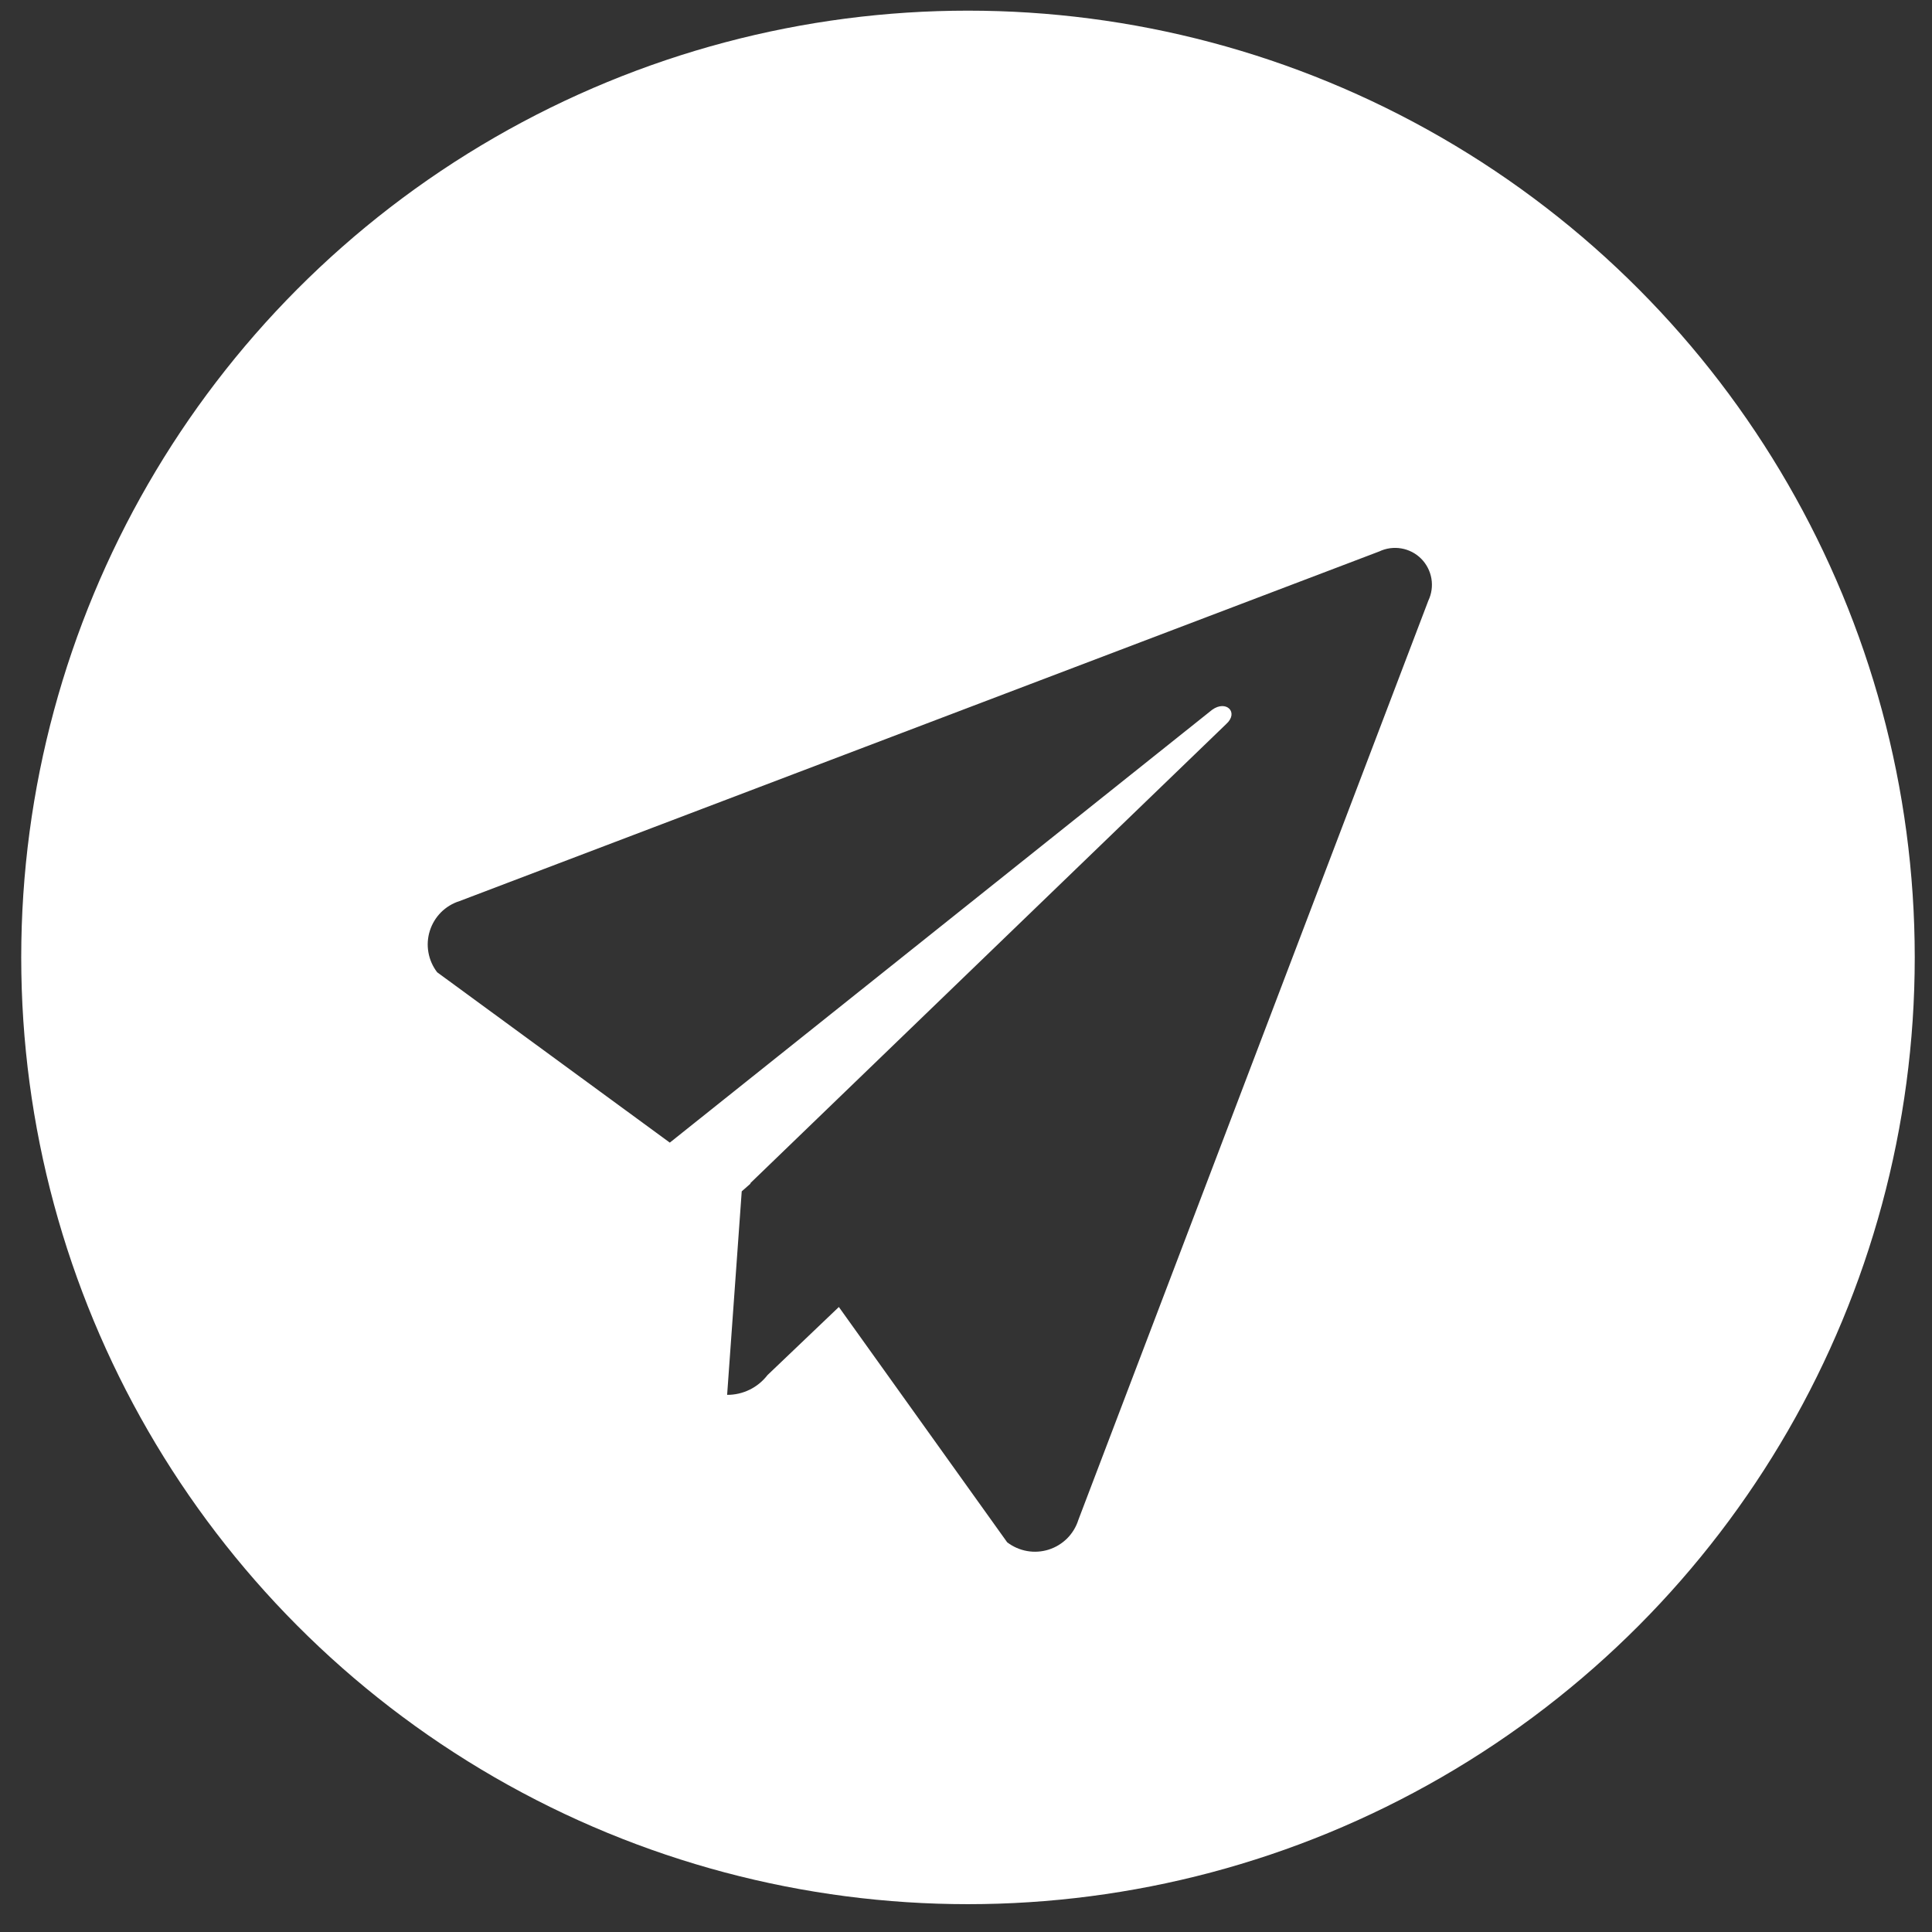
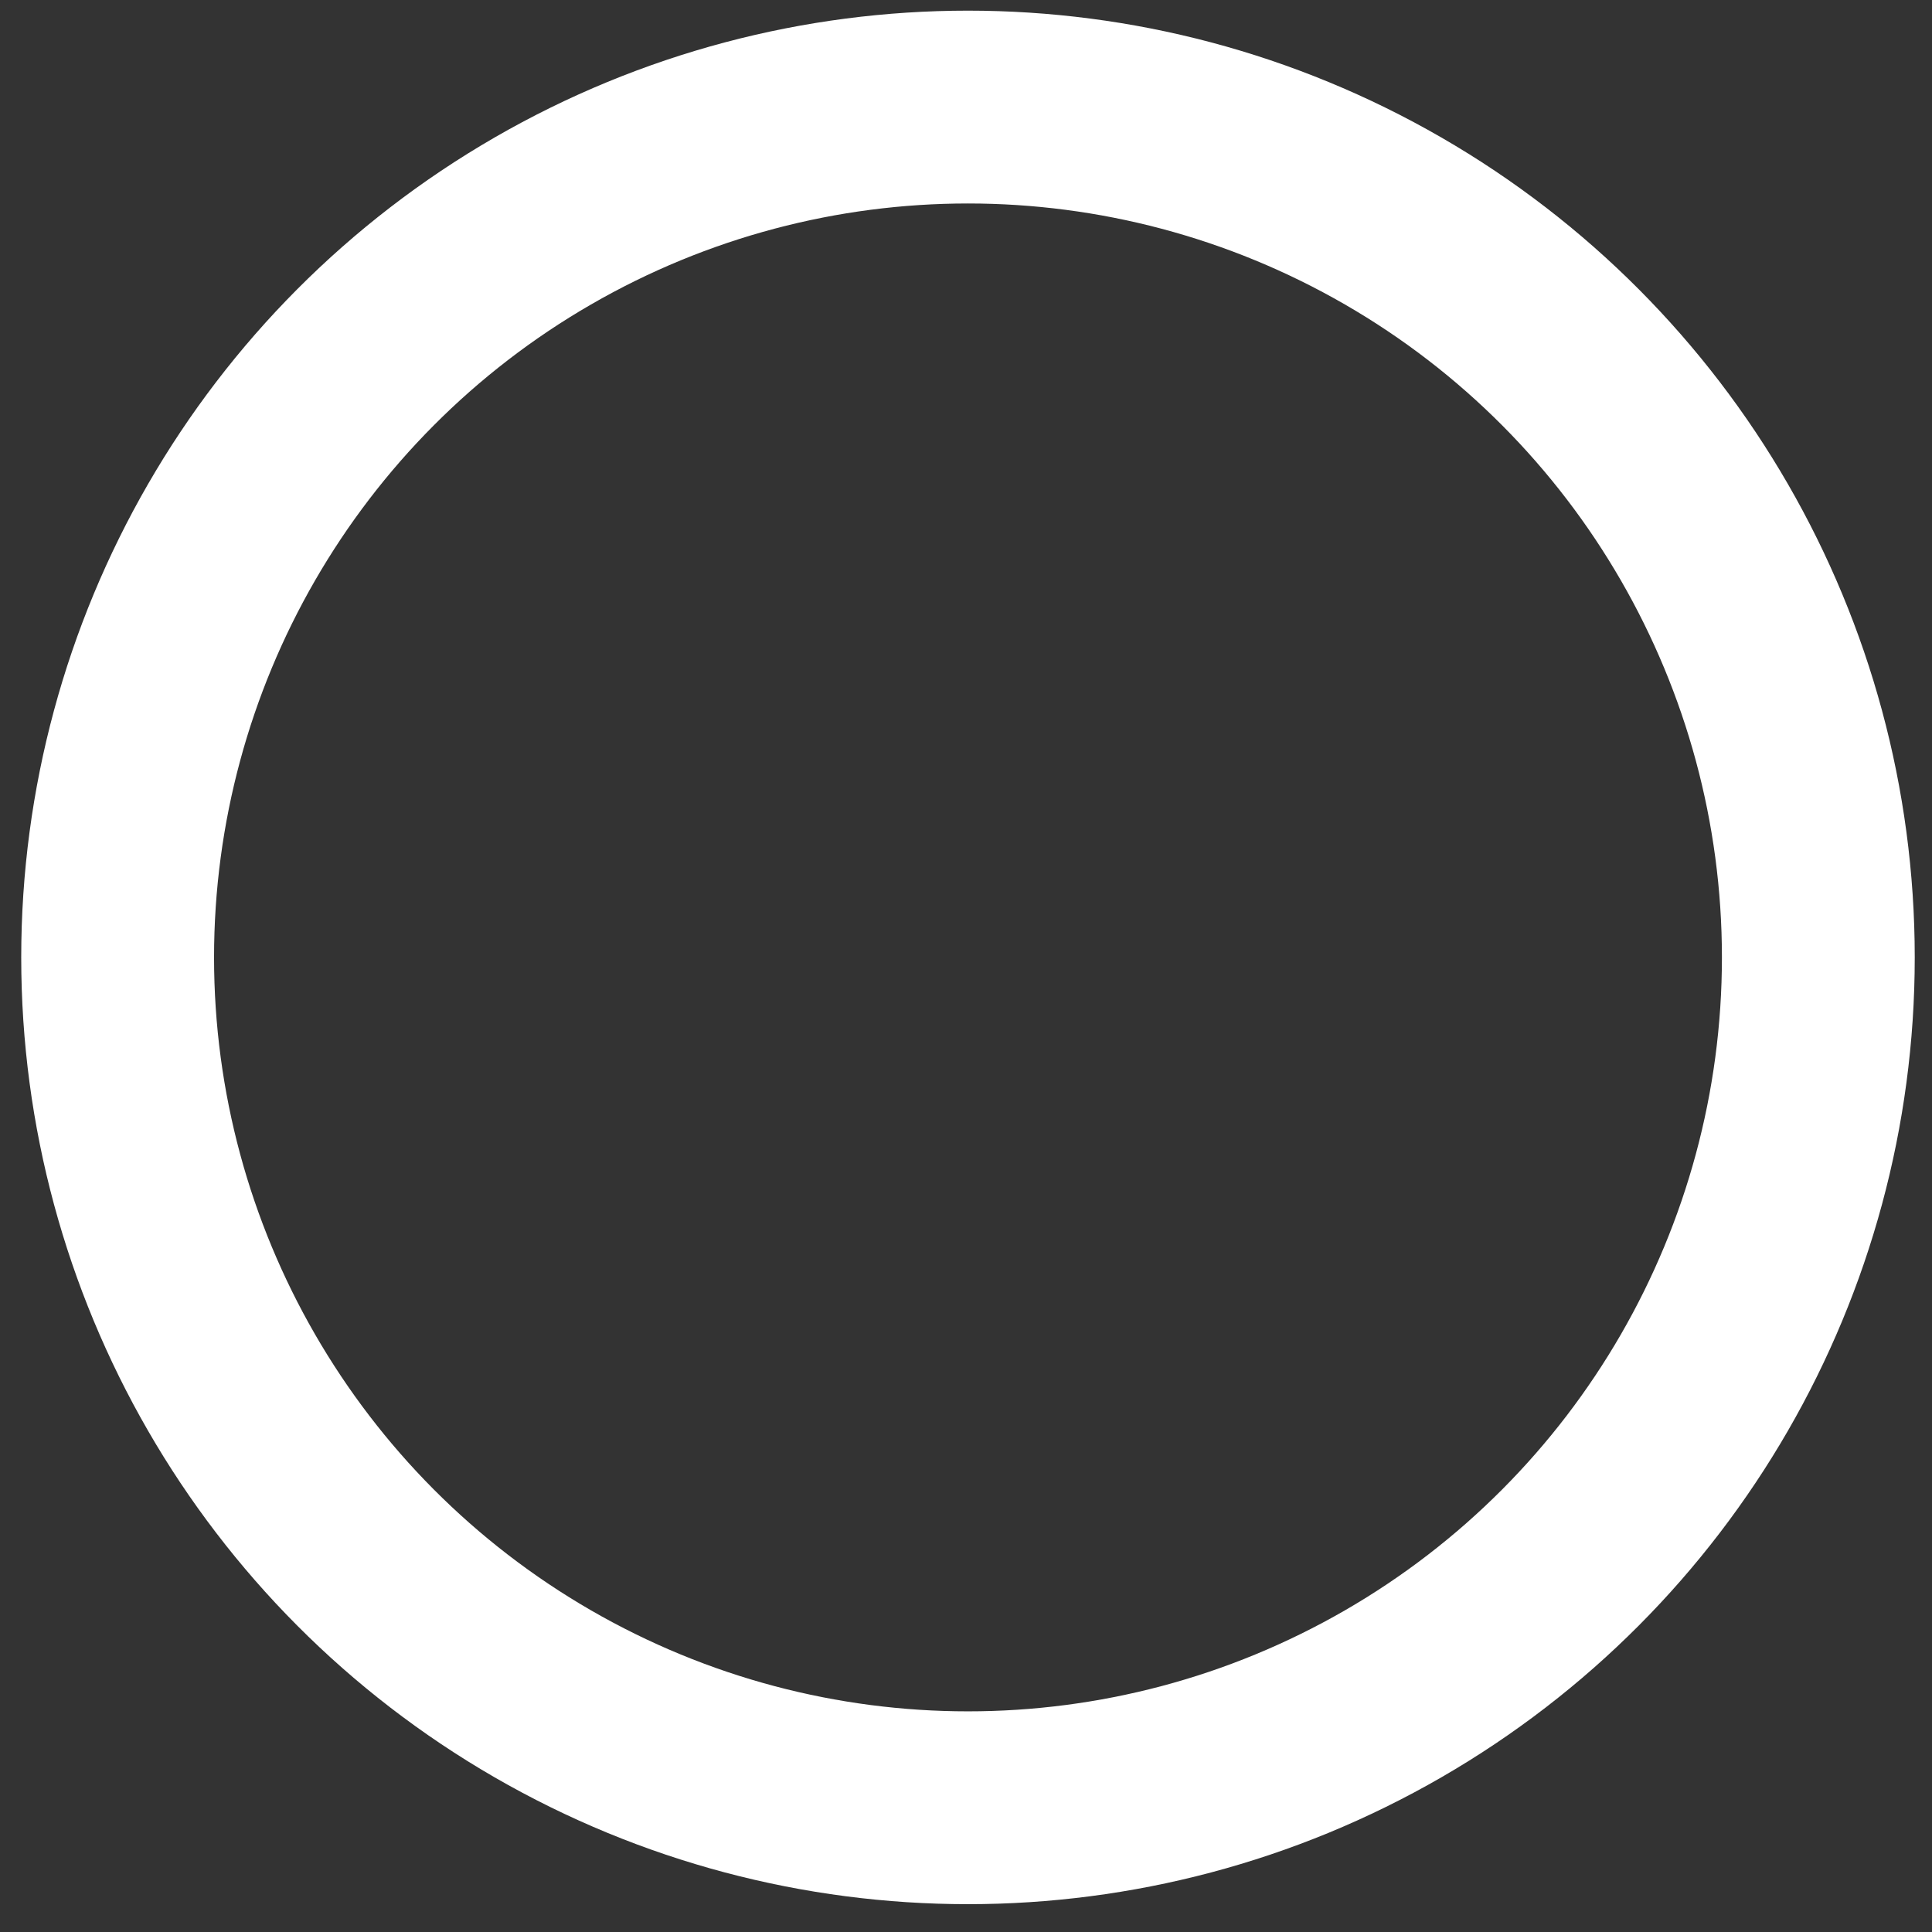
<svg xmlns="http://www.w3.org/2000/svg" width="36" height="36" viewBox="0 0 36 36" fill="none">
  <rect x="0" y="0" width="36" height="36" fill="#333333" stroke="none" />
-   <path d="M18.037 3.725C15.246 3.725 12.517 4.553 10.196 6.104C7.875 7.654 6.066 9.859 4.998 12.438C3.93 15.017 3.65 17.854 4.195 20.592C4.74 23.33 6.084 25.845 8.058 27.818C10.031 29.792 12.546 31.136 15.284 31.681C18.022 32.225 20.859 31.946 23.438 30.878C26.017 29.809 28.221 28.001 29.772 25.68C31.323 23.359 32.151 20.63 32.151 17.839C32.151 14.095 30.664 10.506 28.017 7.859C25.37 5.212 21.78 3.725 18.037 3.725ZM26.615 11.192L20.094 28.32C20.053 28.451 19.981 28.569 19.885 28.666C19.788 28.762 19.67 28.834 19.54 28.875C19.409 28.916 19.271 28.925 19.137 28.901C19.002 28.877 18.875 28.821 18.767 28.738L15.631 24.354L14.301 25.623C14.212 25.738 14.098 25.832 13.968 25.895C13.838 25.959 13.694 25.992 13.549 25.991L13.821 22.199L13.986 22.054L13.981 22.047L22.849 13.491C23.089 13.275 22.849 13.035 22.585 13.227L12.481 21.291L8.146 18.117C8.063 18.009 8.007 17.882 7.983 17.747C7.959 17.613 7.968 17.475 8.009 17.345C8.05 17.214 8.122 17.096 8.218 16.999C8.315 16.903 8.433 16.831 8.564 16.79L25.699 10.276C25.827 10.215 25.971 10.195 26.111 10.219C26.251 10.243 26.38 10.309 26.481 10.41C26.581 10.511 26.648 10.64 26.672 10.78C26.696 10.92 26.676 11.064 26.615 11.192Z" fill="white" />
  <circle cx="18.037" cy="17.84" r="15.845" stroke="white" stroke-width="3.593" />
</svg>